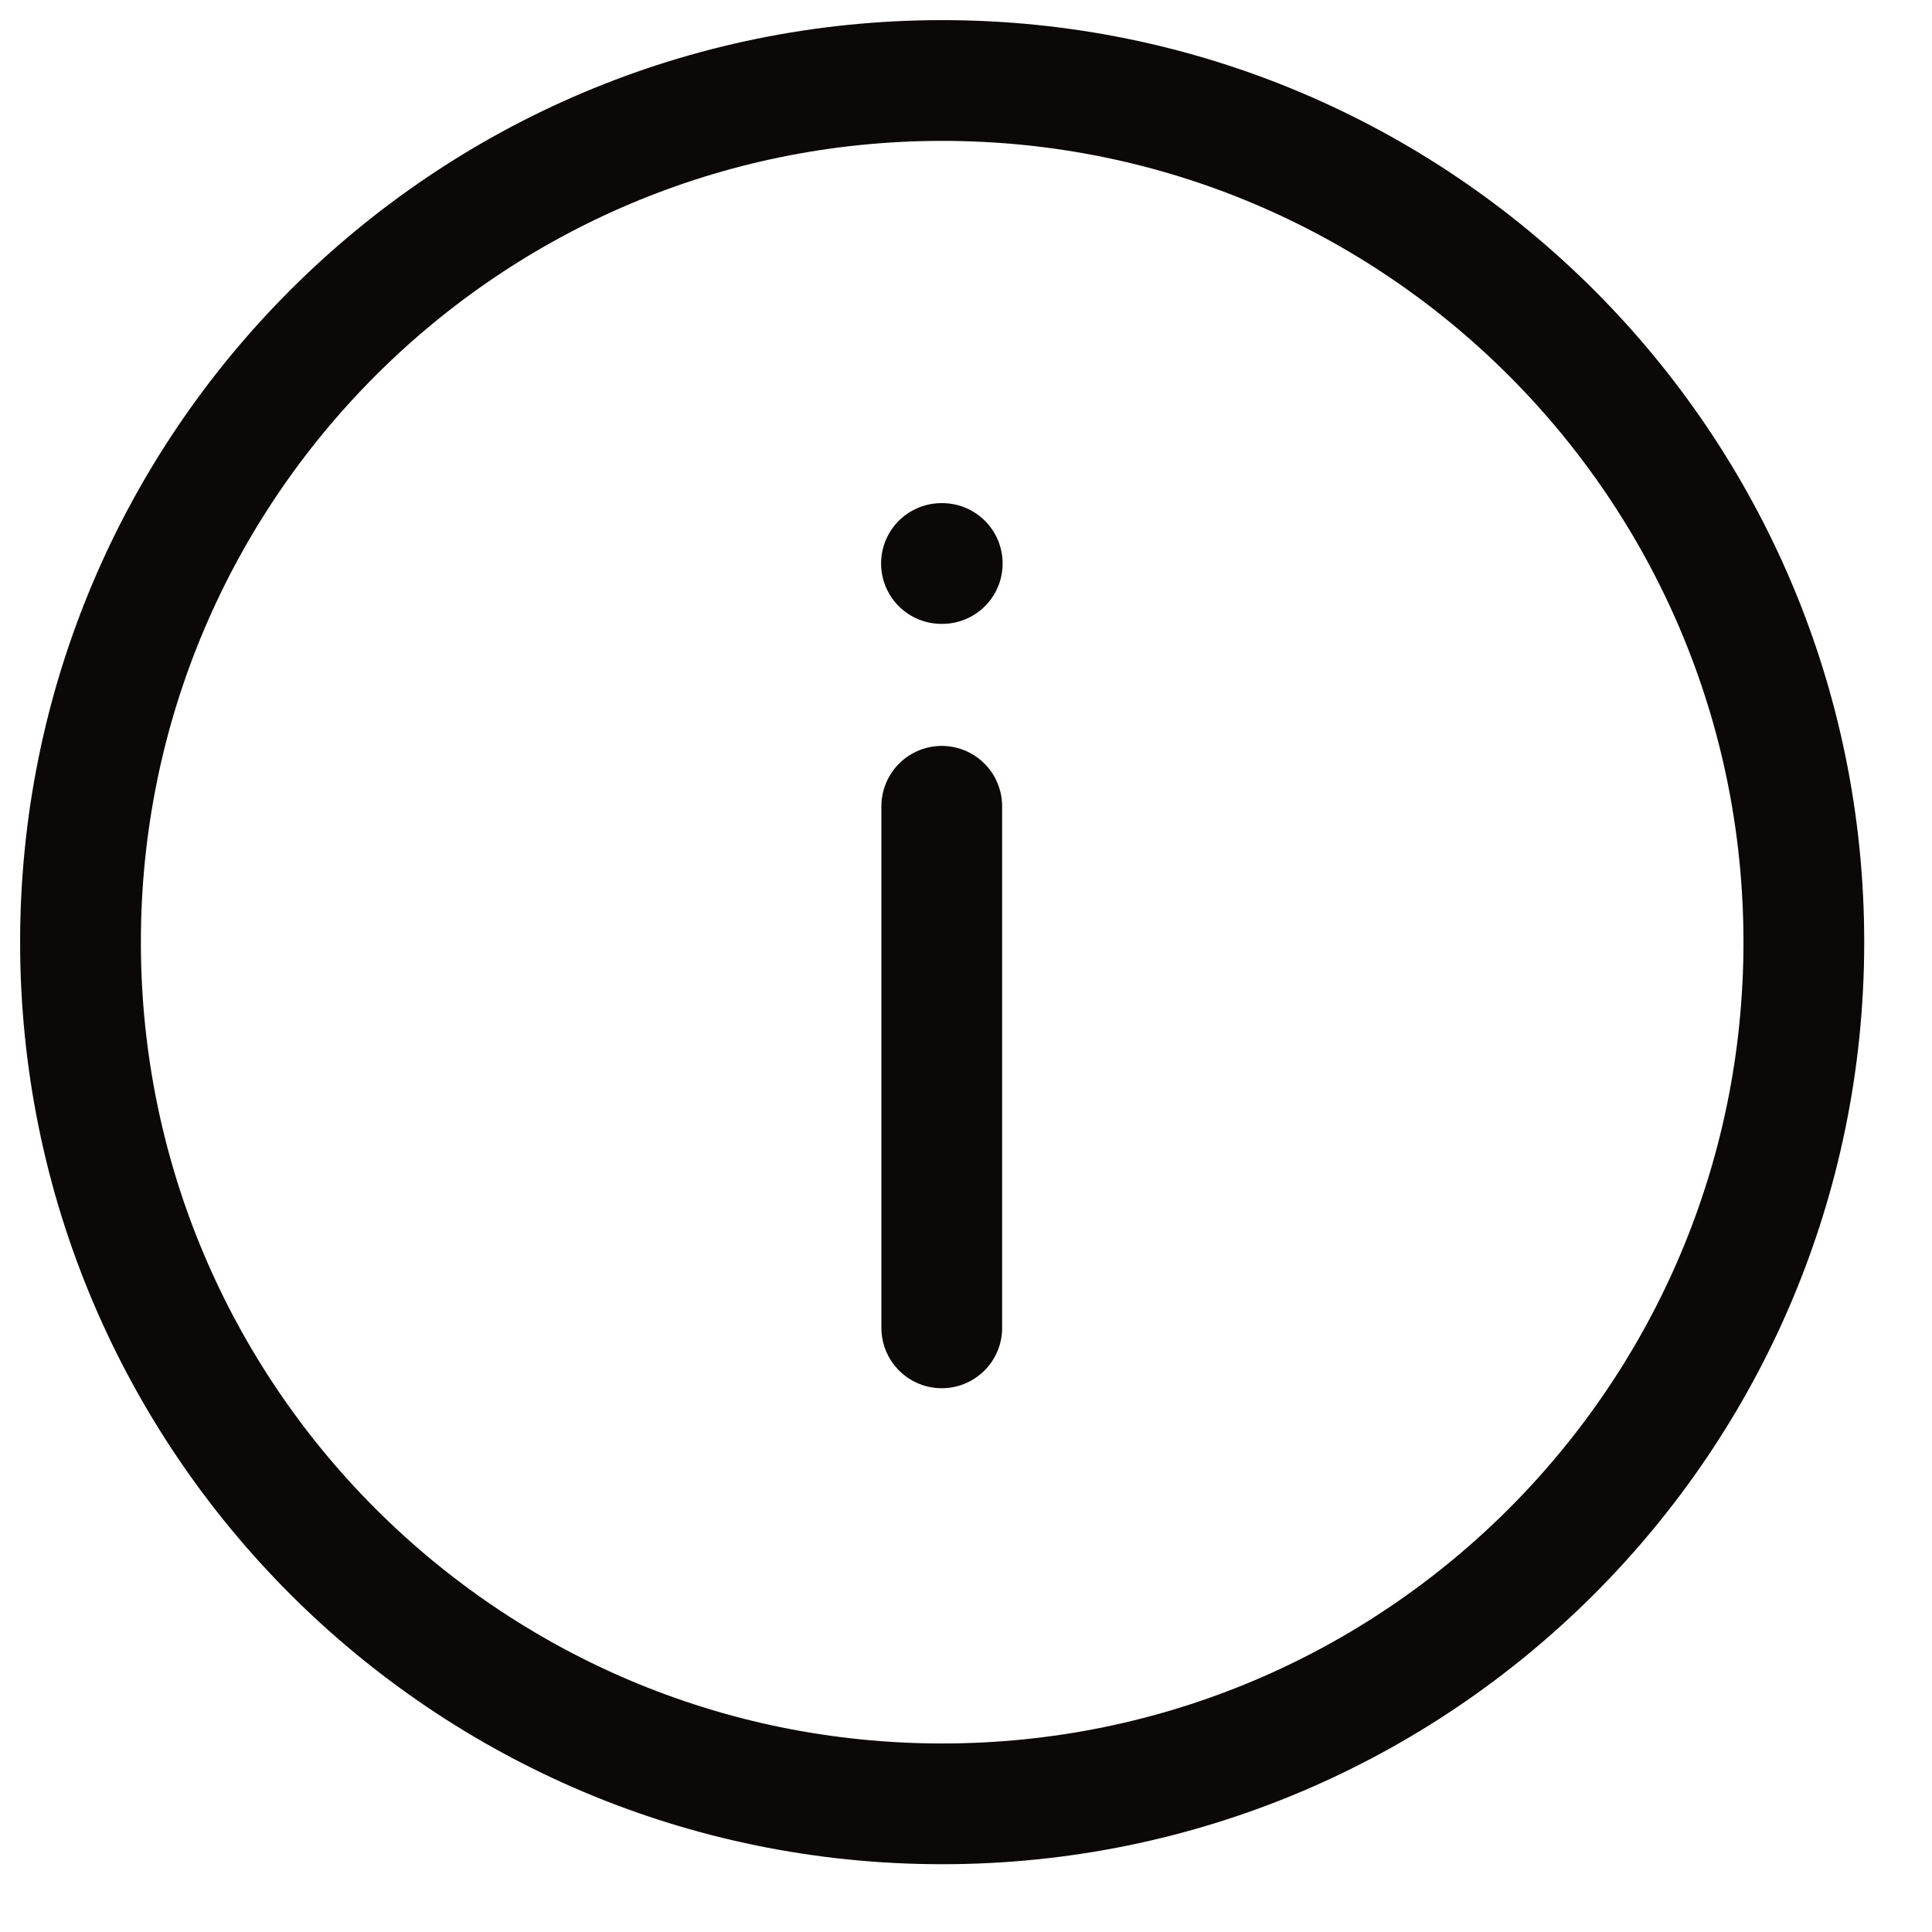
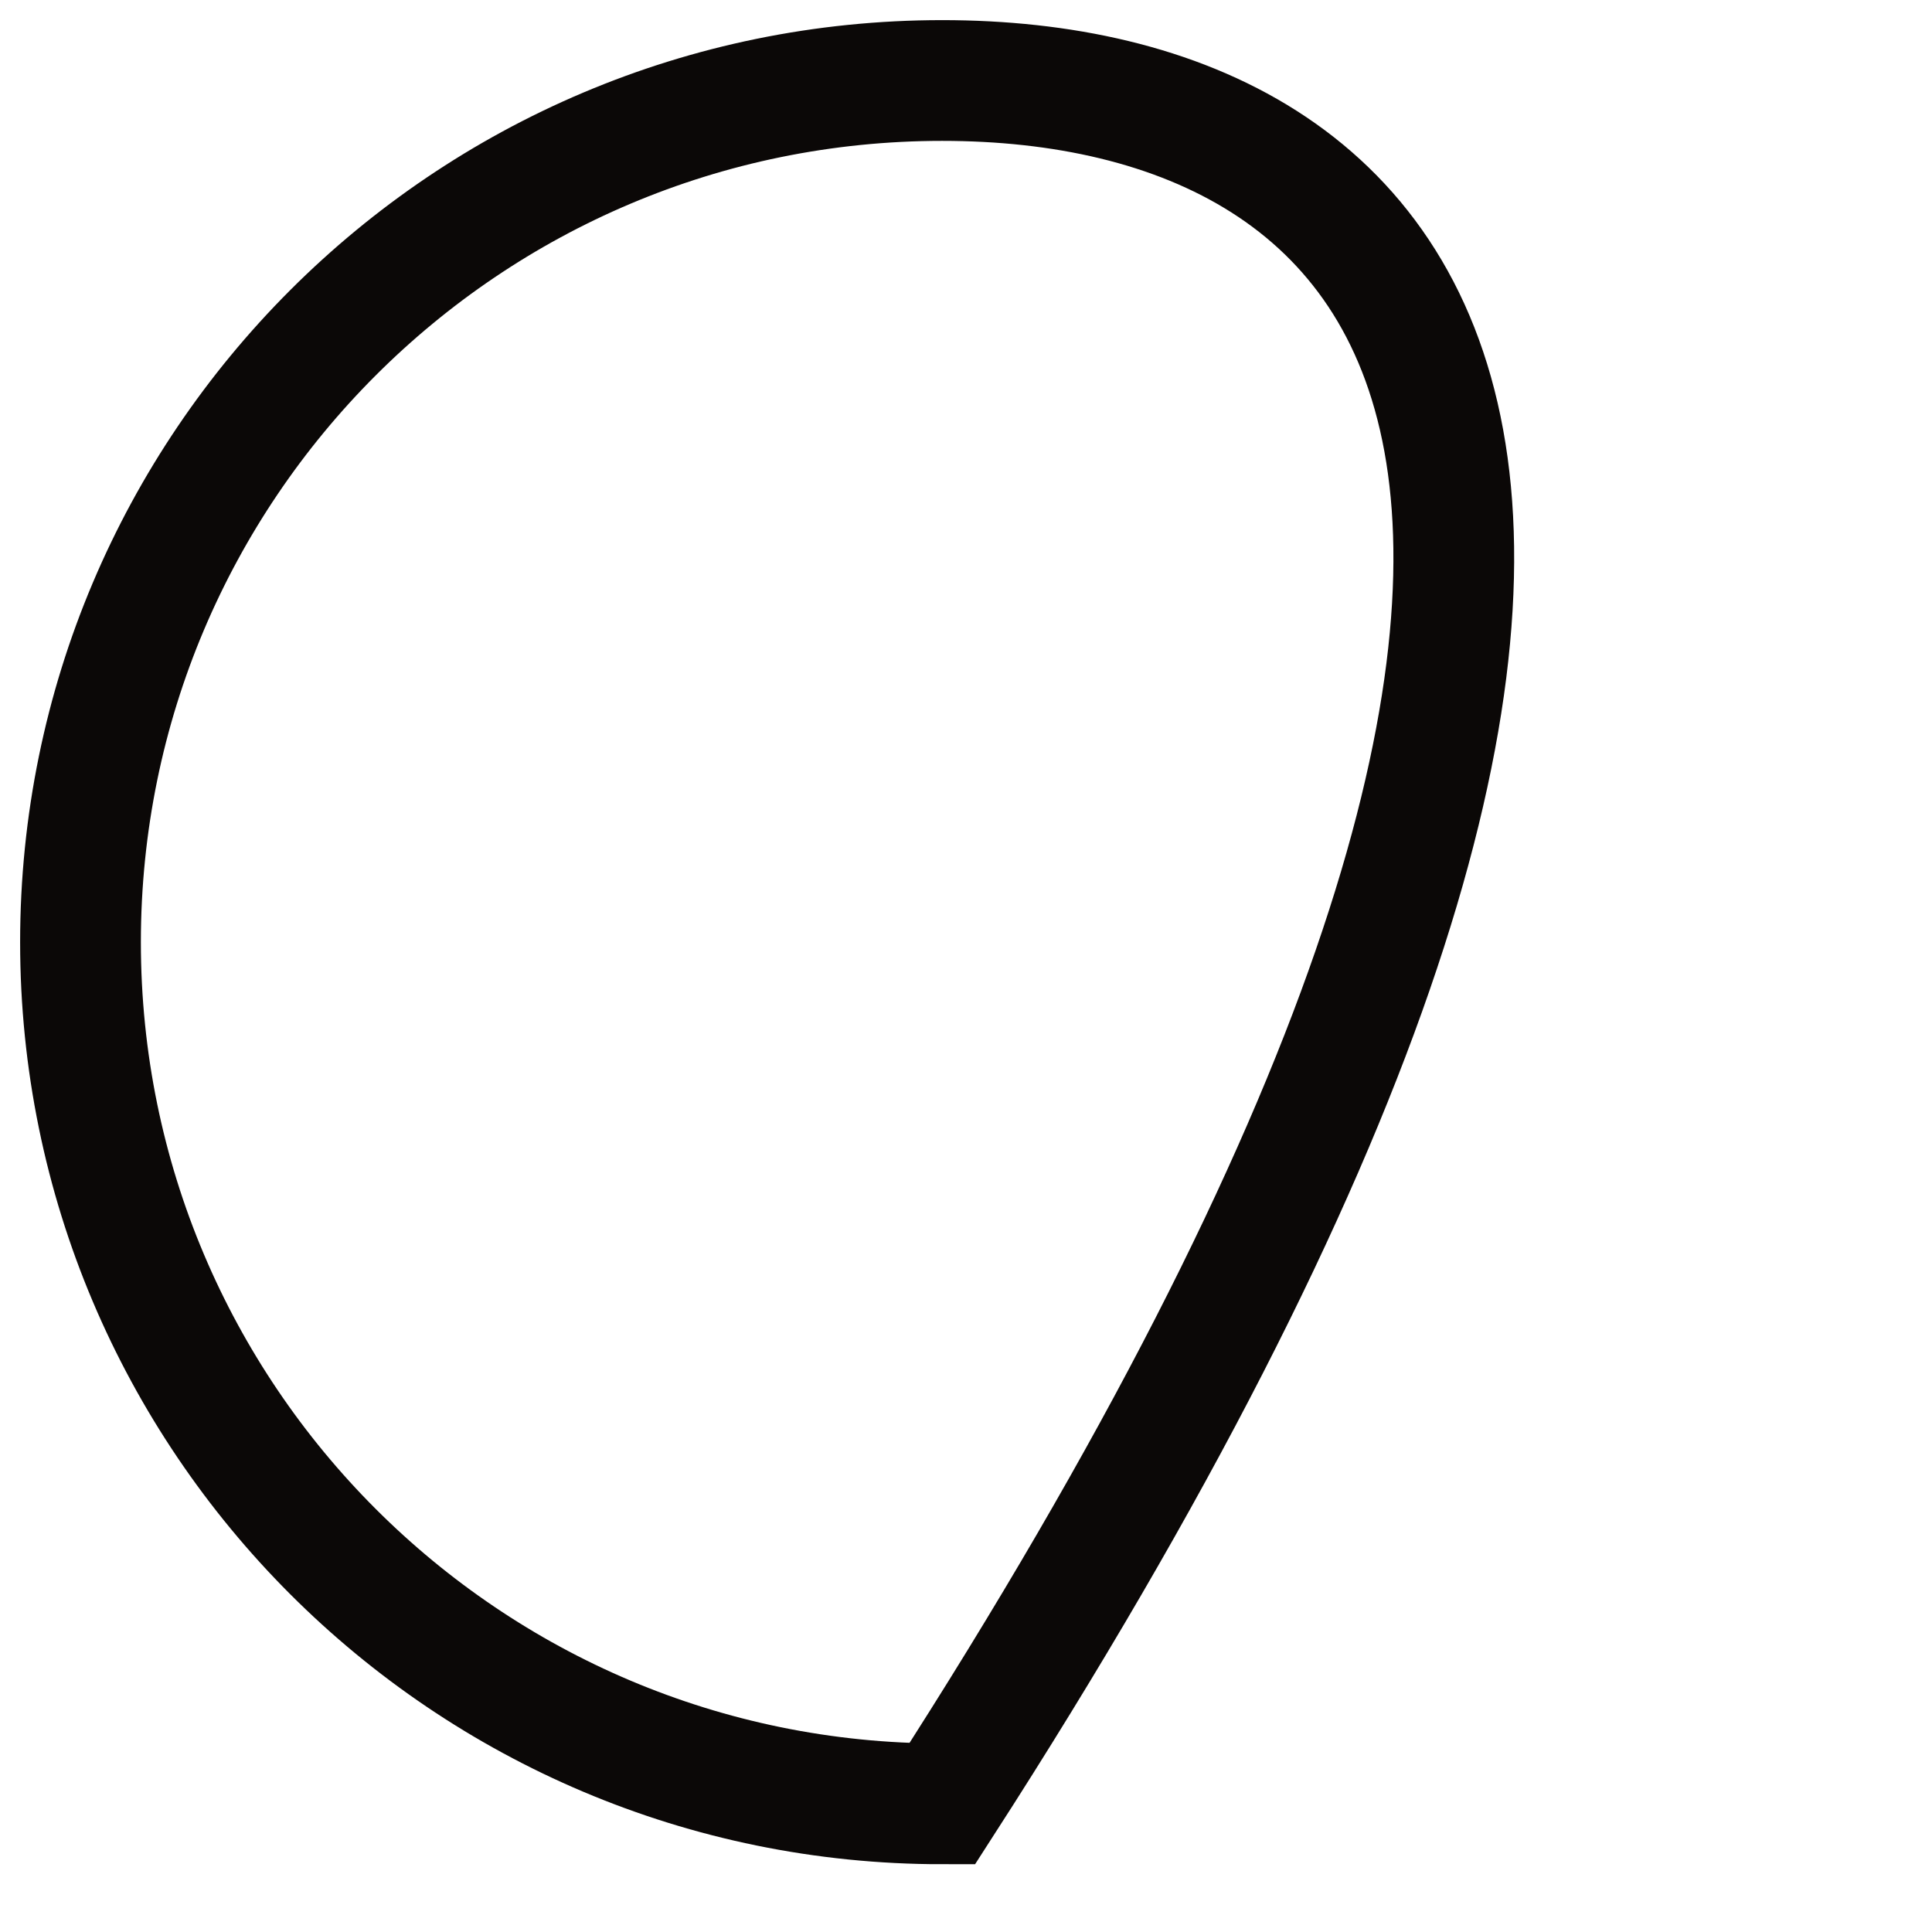
<svg xmlns="http://www.w3.org/2000/svg" width="24" height="24" viewBox="0 0 24 24" fill="none">
-   <path d="M11.704 22.408C17.616 22.408 22.408 17.616 22.408 11.704C22.408 5.792 17.616 1 11.704 1C5.792 1 1 5.792 1 11.704C1 17.616 5.792 22.408 11.704 22.408Z" stroke="#0B0807" stroke-width="1.5" stroke-miterlimit="10" />
-   <path d="M11.699 16.495V10.016" stroke="#0B0807" stroke-width="1.5" stroke-miterlimit="10" stroke-linecap="round" />
-   <path d="M11.695 7H11.705" stroke="#0B0807" stroke-width="1.5" stroke-linecap="round" stroke-dasharray="3 3" />
+   <path d="M11.704 22.408C22.408 5.792 17.616 1 11.704 1C5.792 1 1 5.792 1 11.704C1 17.616 5.792 22.408 11.704 22.408Z" stroke="#0B0807" stroke-width="1.5" stroke-miterlimit="10" />
</svg>